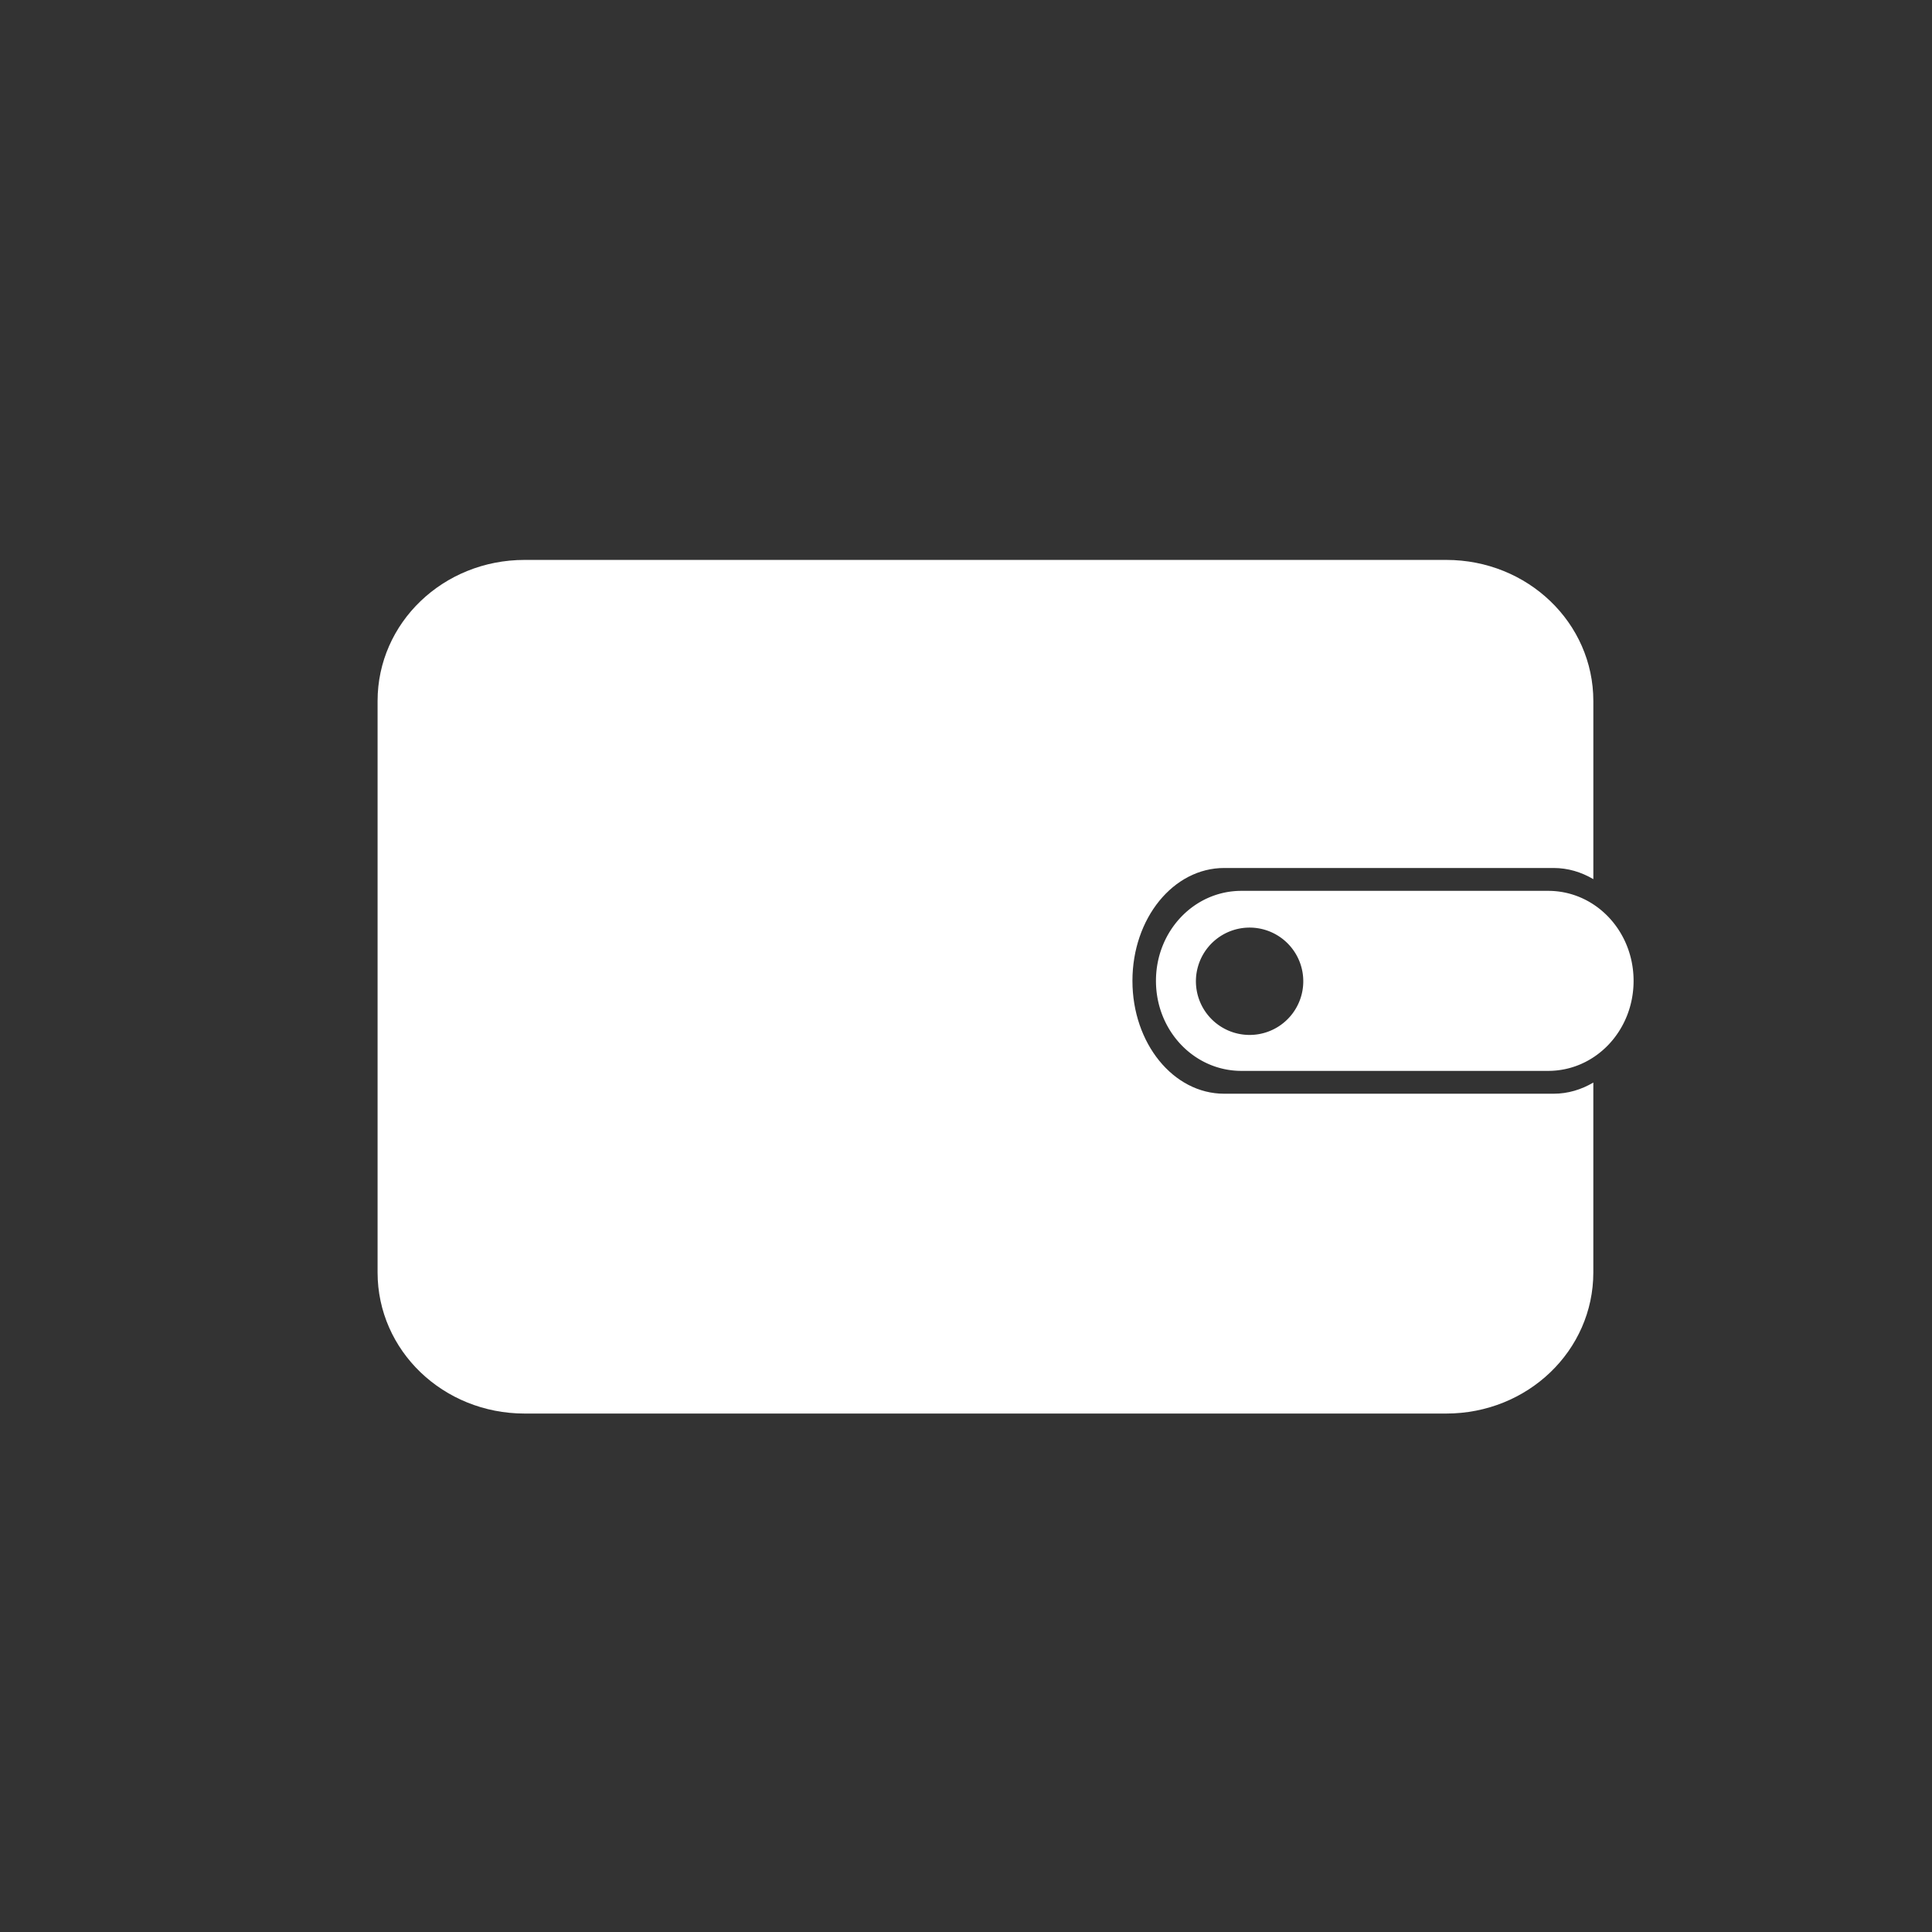
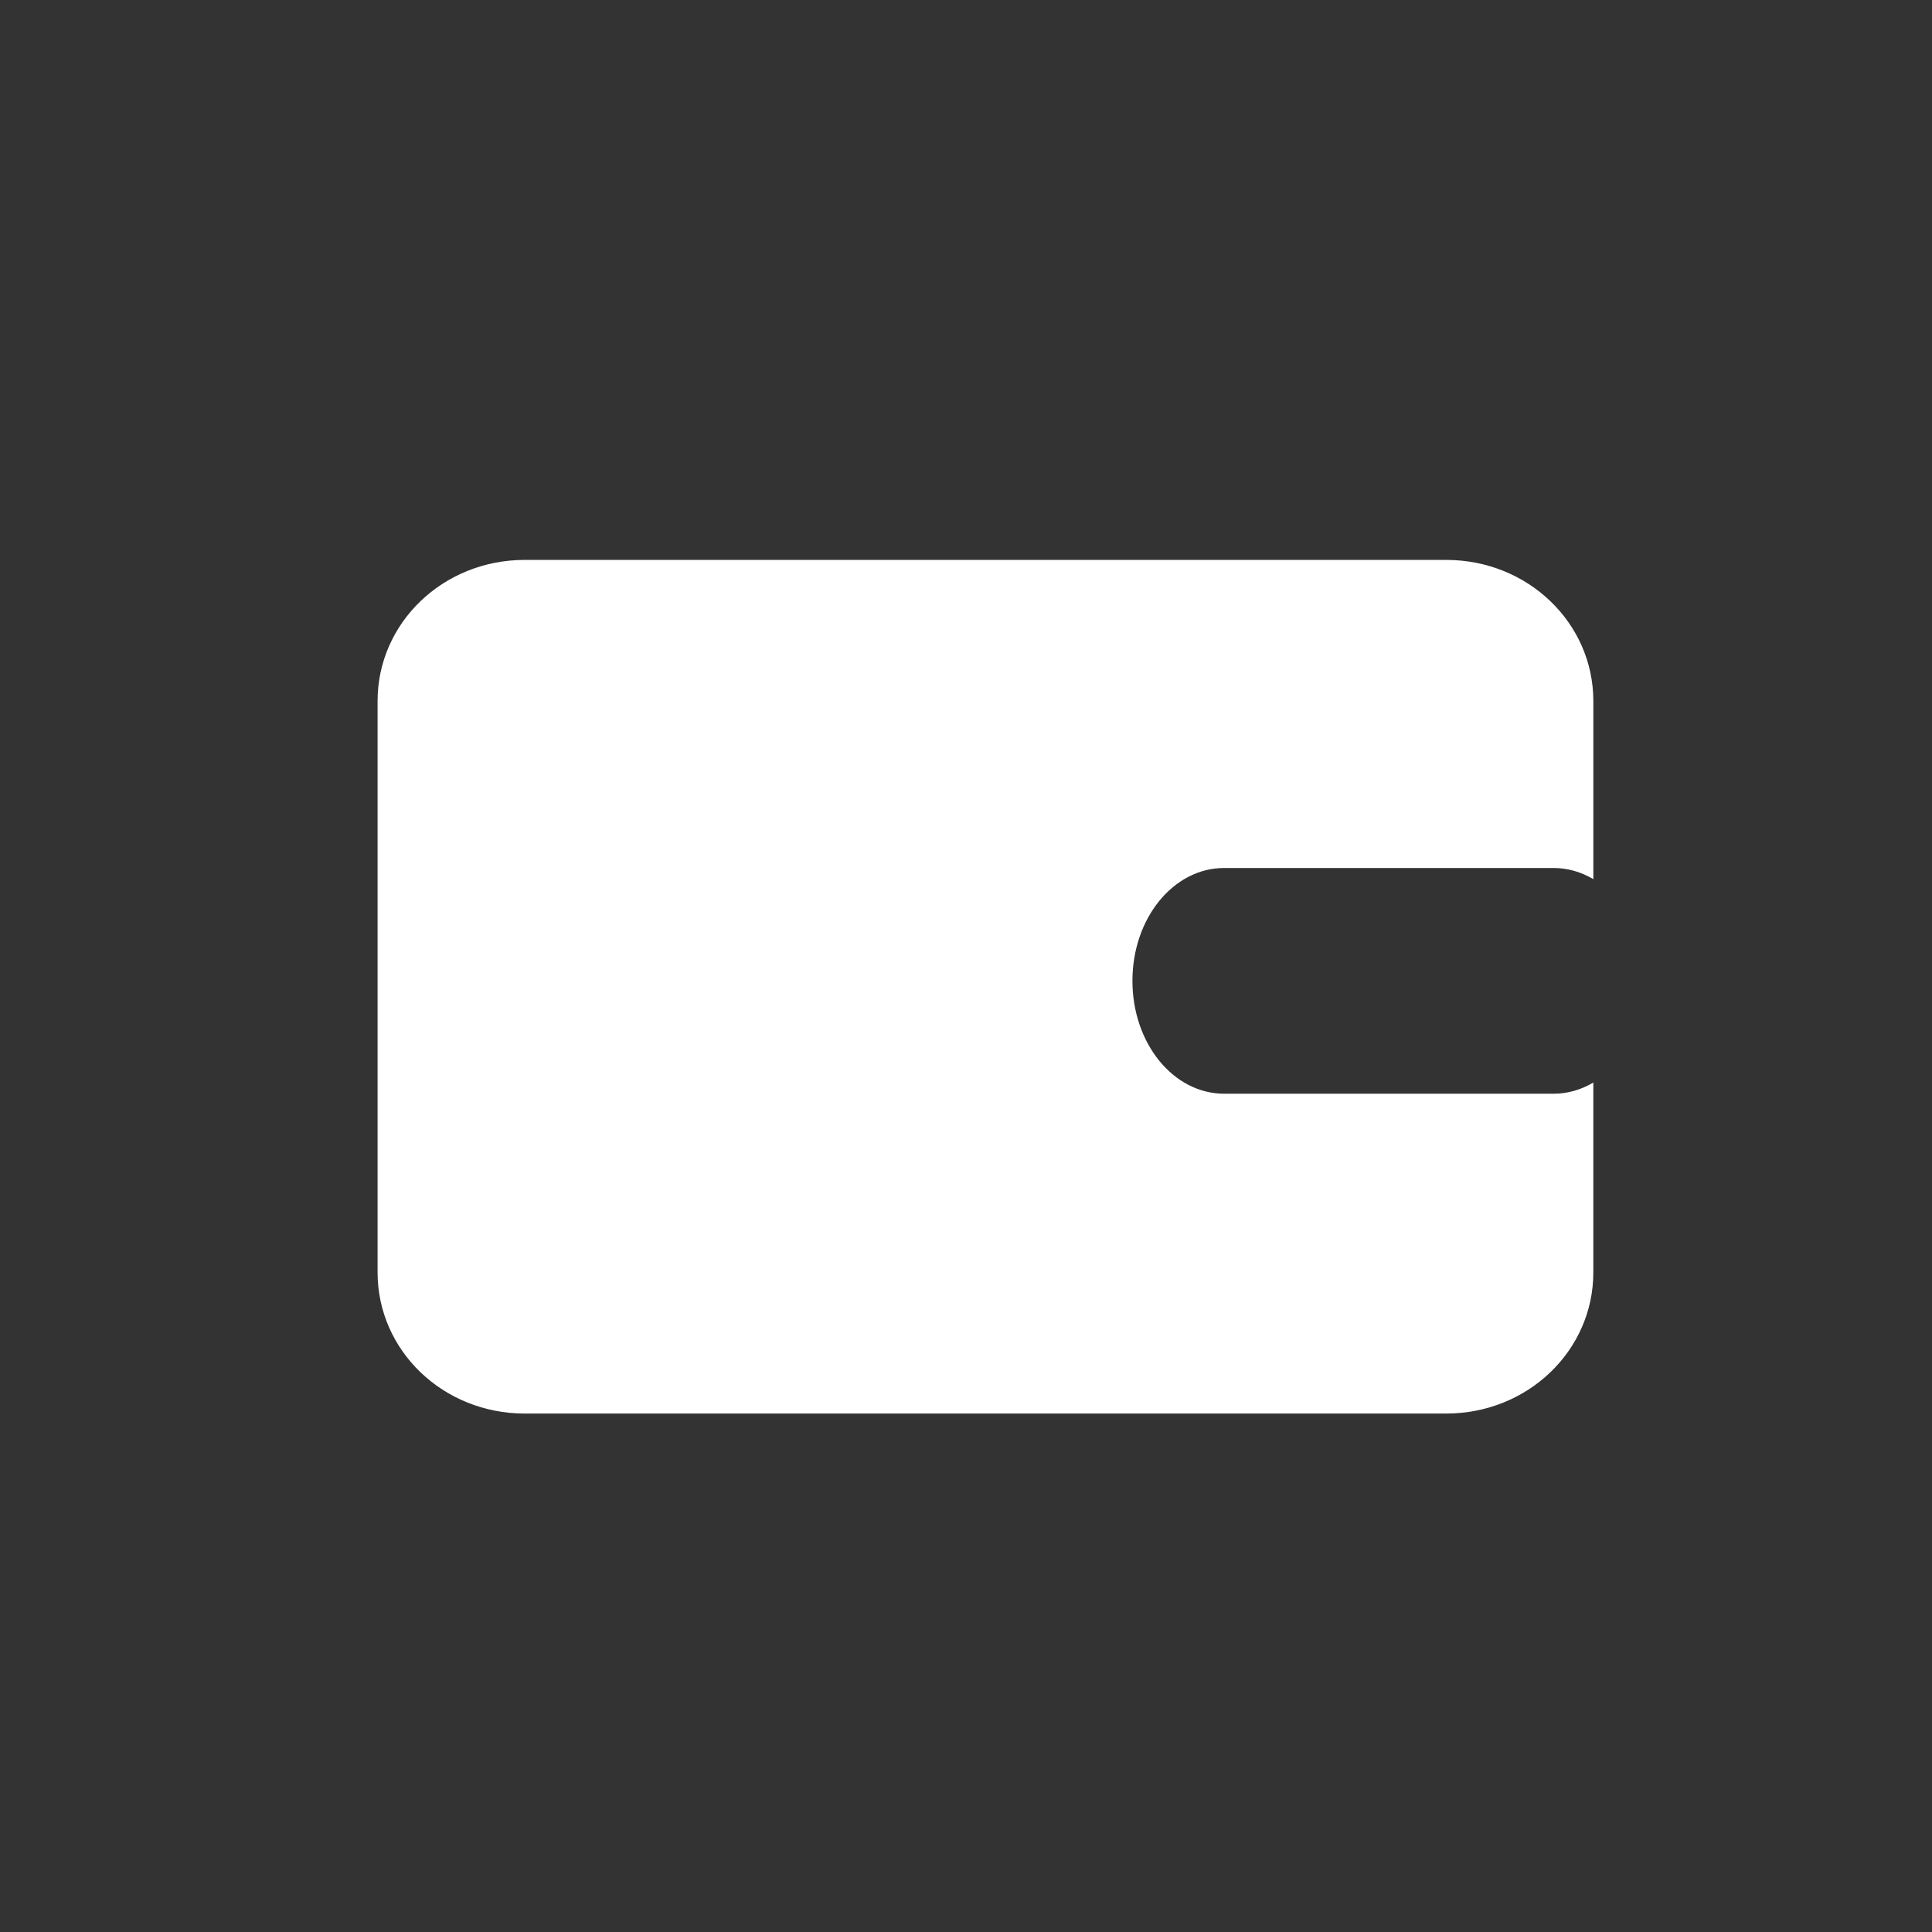
<svg xmlns="http://www.w3.org/2000/svg" xmlns:ns1="http://www.inkscape.org/namespaces/inkscape" xmlns:ns2="http://sodipodi.sourceforge.net/DTD/sodipodi-0.dtd" id="svg2" version="1.1" ns1:version="1.1.2 (b8e25be8, 2022-02-05)" width="150" height="150" viewBox="0 0 150 150" ns2:docname="Wallet-icon-user-profile.svg">
  <rect x="0" y="0" width="150" height="150" fill="#333333" stroke="none" />
  <defs id="defs6" />
  <ns2:namedview pagecolor="#ffffff" bordercolor="#666666" borderopacity="1" objecttolerance="10" gridtolerance="10" guidetolerance="10" ns1:pageopacity="0" ns1:pageshadow="2" ns1:window-width="1296" ns1:window-height="867" id="namedview4" showgrid="false" ns1:zoom="3.4292913" ns1:cx="78.879272" ns1:cy="105.70697" ns1:window-x="23" ns1:window-y="38" ns1:window-maximized="0" ns1:current-layer="svg2" ns1:pagecheckerboard="0" />
  <g id="g4290" style="fill:#ffffff" transform="matrix(1.147,0,0,1.147,-9.208,-8.992)">
    <path ns2:nodetypes="sssssscssssscsss" ns1:connector-curvature="0" id="rect4266" d="m 43.541,45.74 c -5.516,0 -9.955,4.26 -9.955,9.551 v 38.68 c -10e-7,5.291 4.44,9.551 9.955,9.551 h 62.381 c 5.516,0 9.957,-4.26 9.957,-9.551 V 81.117 c -0.814,0.48 -1.722,0.756 -2.688,0.756 H 90.891 c -3.44,0 -6.209,-3.408 -6.209,-7.641 0,-4.233 2.769,-7.639 6.209,-7.639 h 22.301 c 0.966,0 1.874,0.276 2.688,0.756 V 55.291 c 0,-5.291 -4.441,-9.551 -9.957,-9.551 z" style="opacity:1;fill:#ffffff;fill-opacity:1;stroke:none;stroke-width:7;stroke-linecap:round;stroke-miterlimit:4;stroke-dasharray:none;stroke-dashoffset:0;stroke-opacity:1" />
-     <path id="rect4272" d="m 92.057,68.141 c -3.203,0 -5.783,2.716 -5.783,6.092 0,3.375 2.58,6.094 5.783,6.094 h 20.766 c 3.203,0 5.781,-2.718 5.781,-6.094 0,-3.375 -2.578,-6.092 -5.781,-6.092 z m 0.361,2.492 a 3.633,3.633 0 0 1 0.977,0.08 3.633,3.633 0 0 1 2.766,4.33 3.633,3.633 0 0 1 -4.33,2.766 3.633,3.633 0 0 1 -2.768,-4.326 l 0.002,-0.006 a 3.633,3.633 0 0 1 3.354,-2.844 z" style="opacity:1;fill:#ffffff;fill-opacity:1;stroke:none;stroke-width:7;stroke-linecap:round;stroke-miterlimit:4;stroke-dasharray:none;stroke-dashoffset:0;stroke-opacity:1" />
  </g>
</svg>